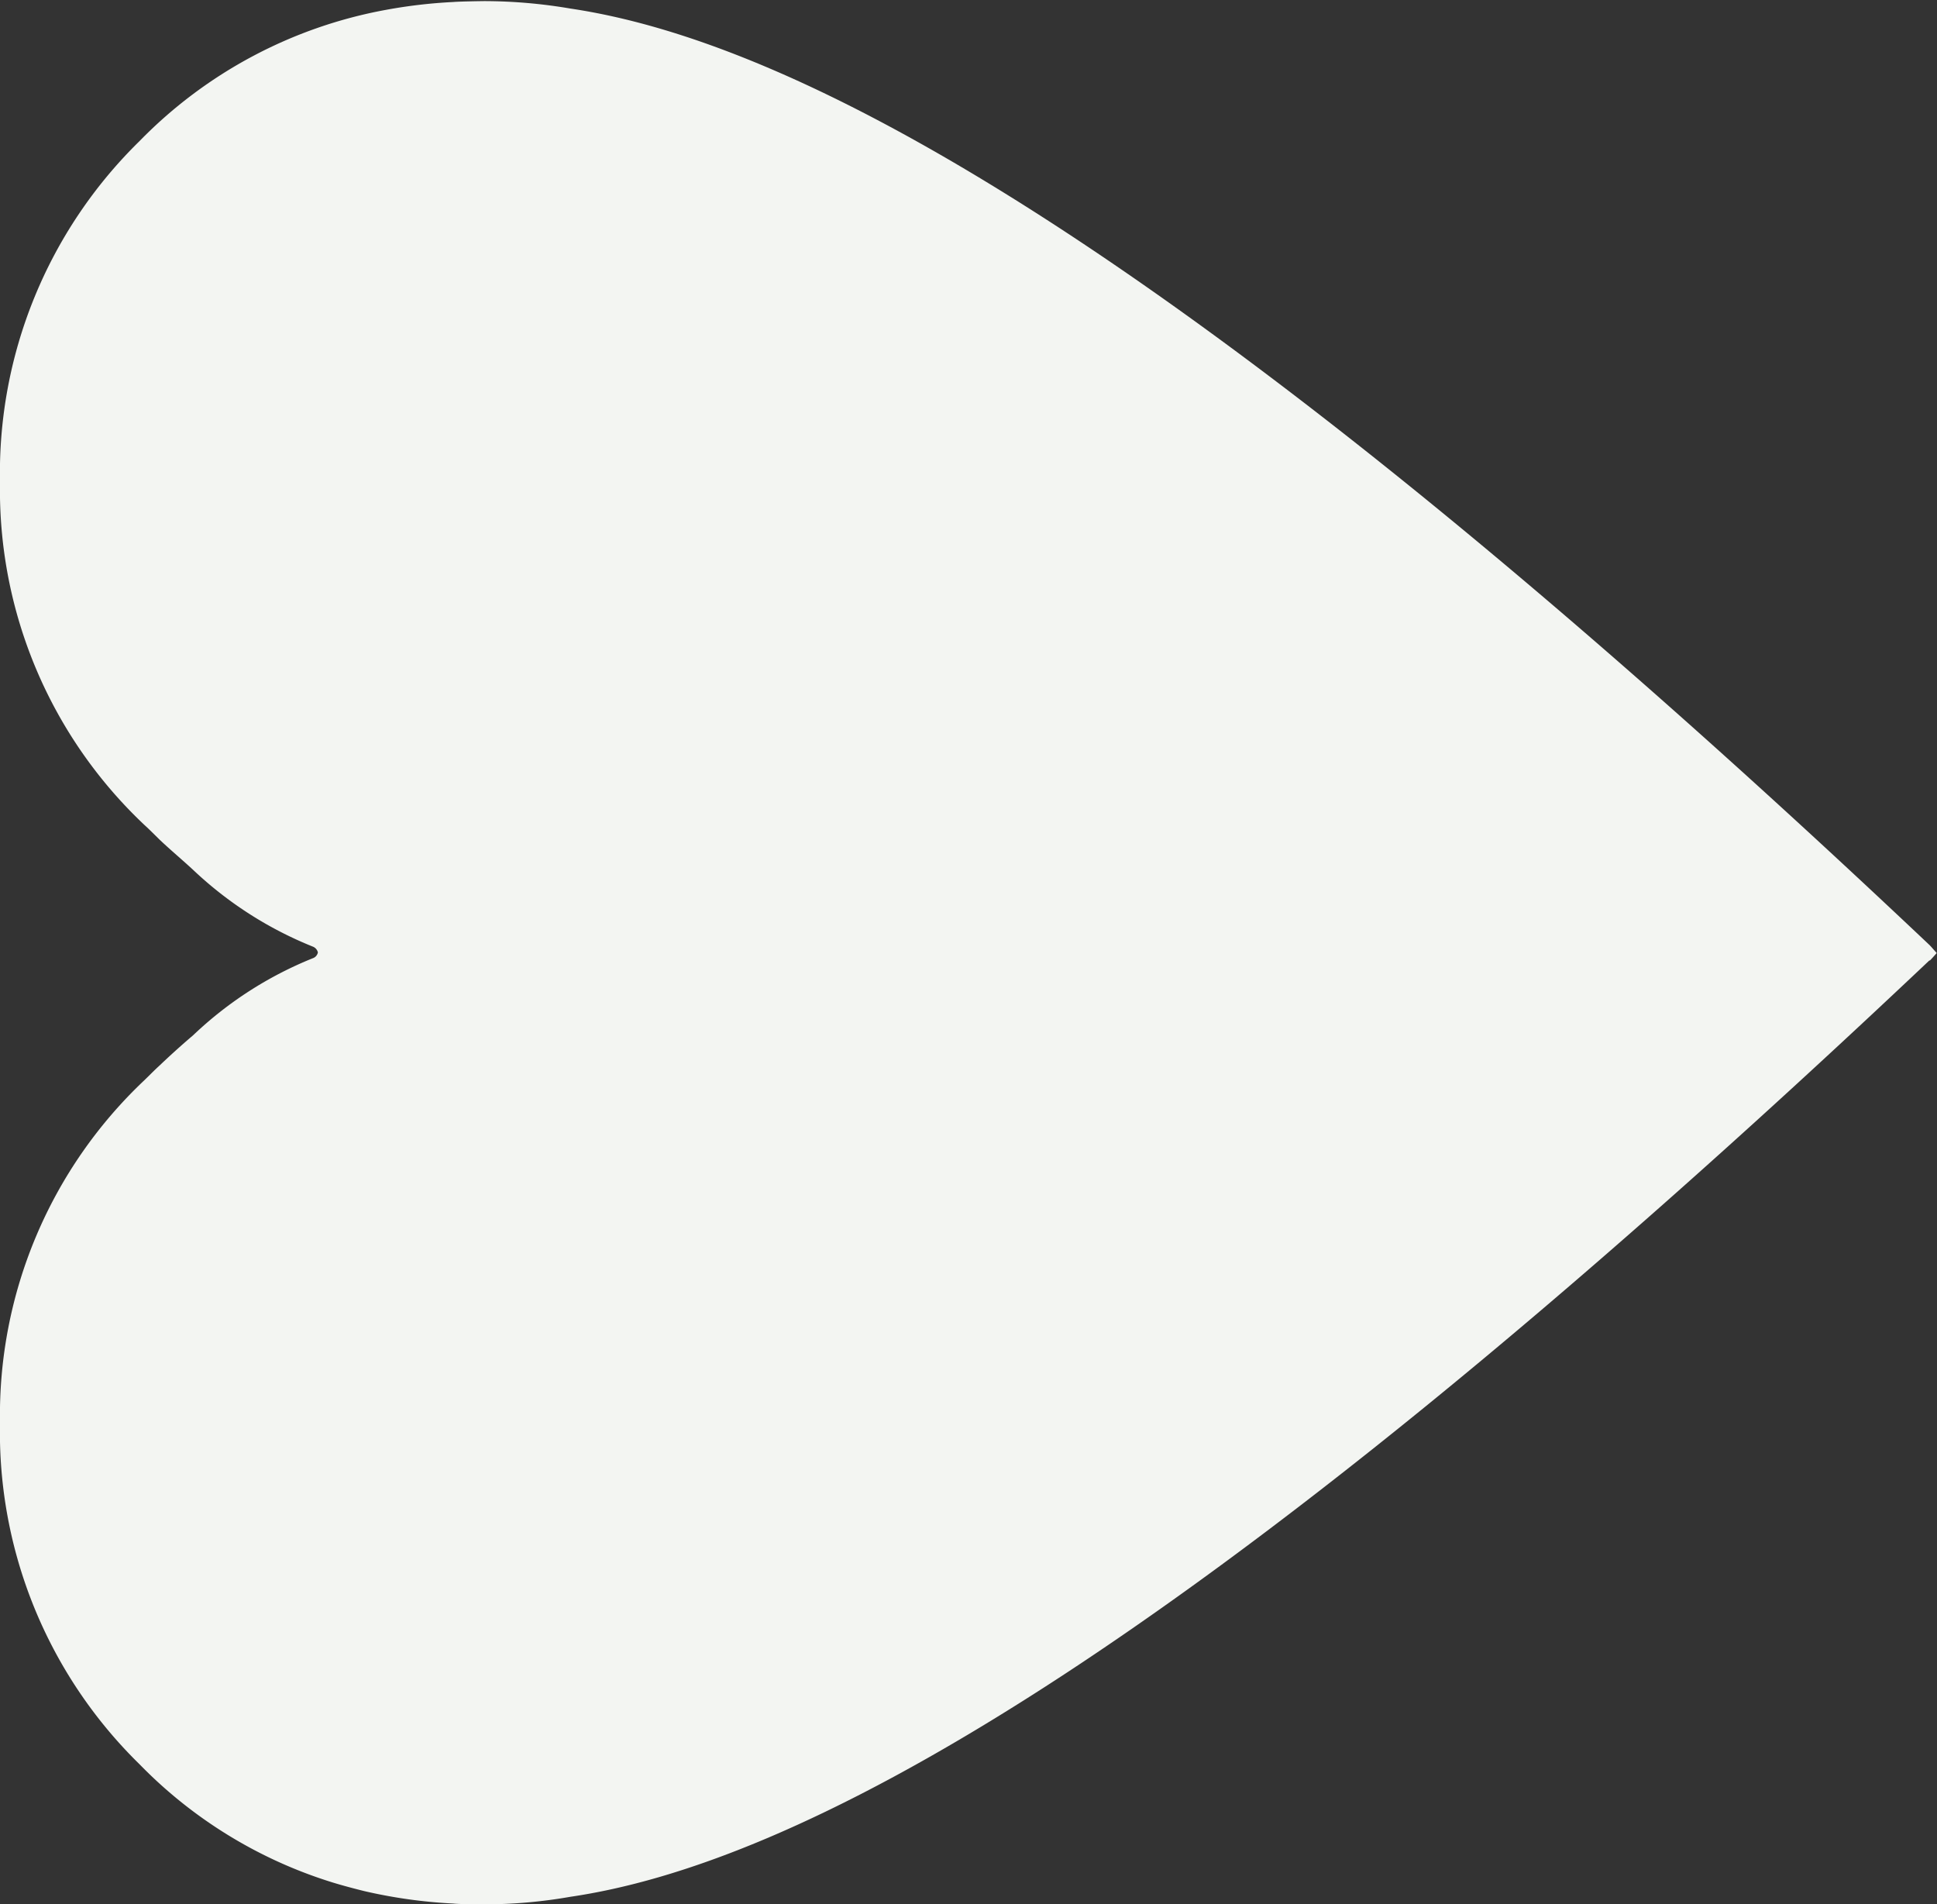
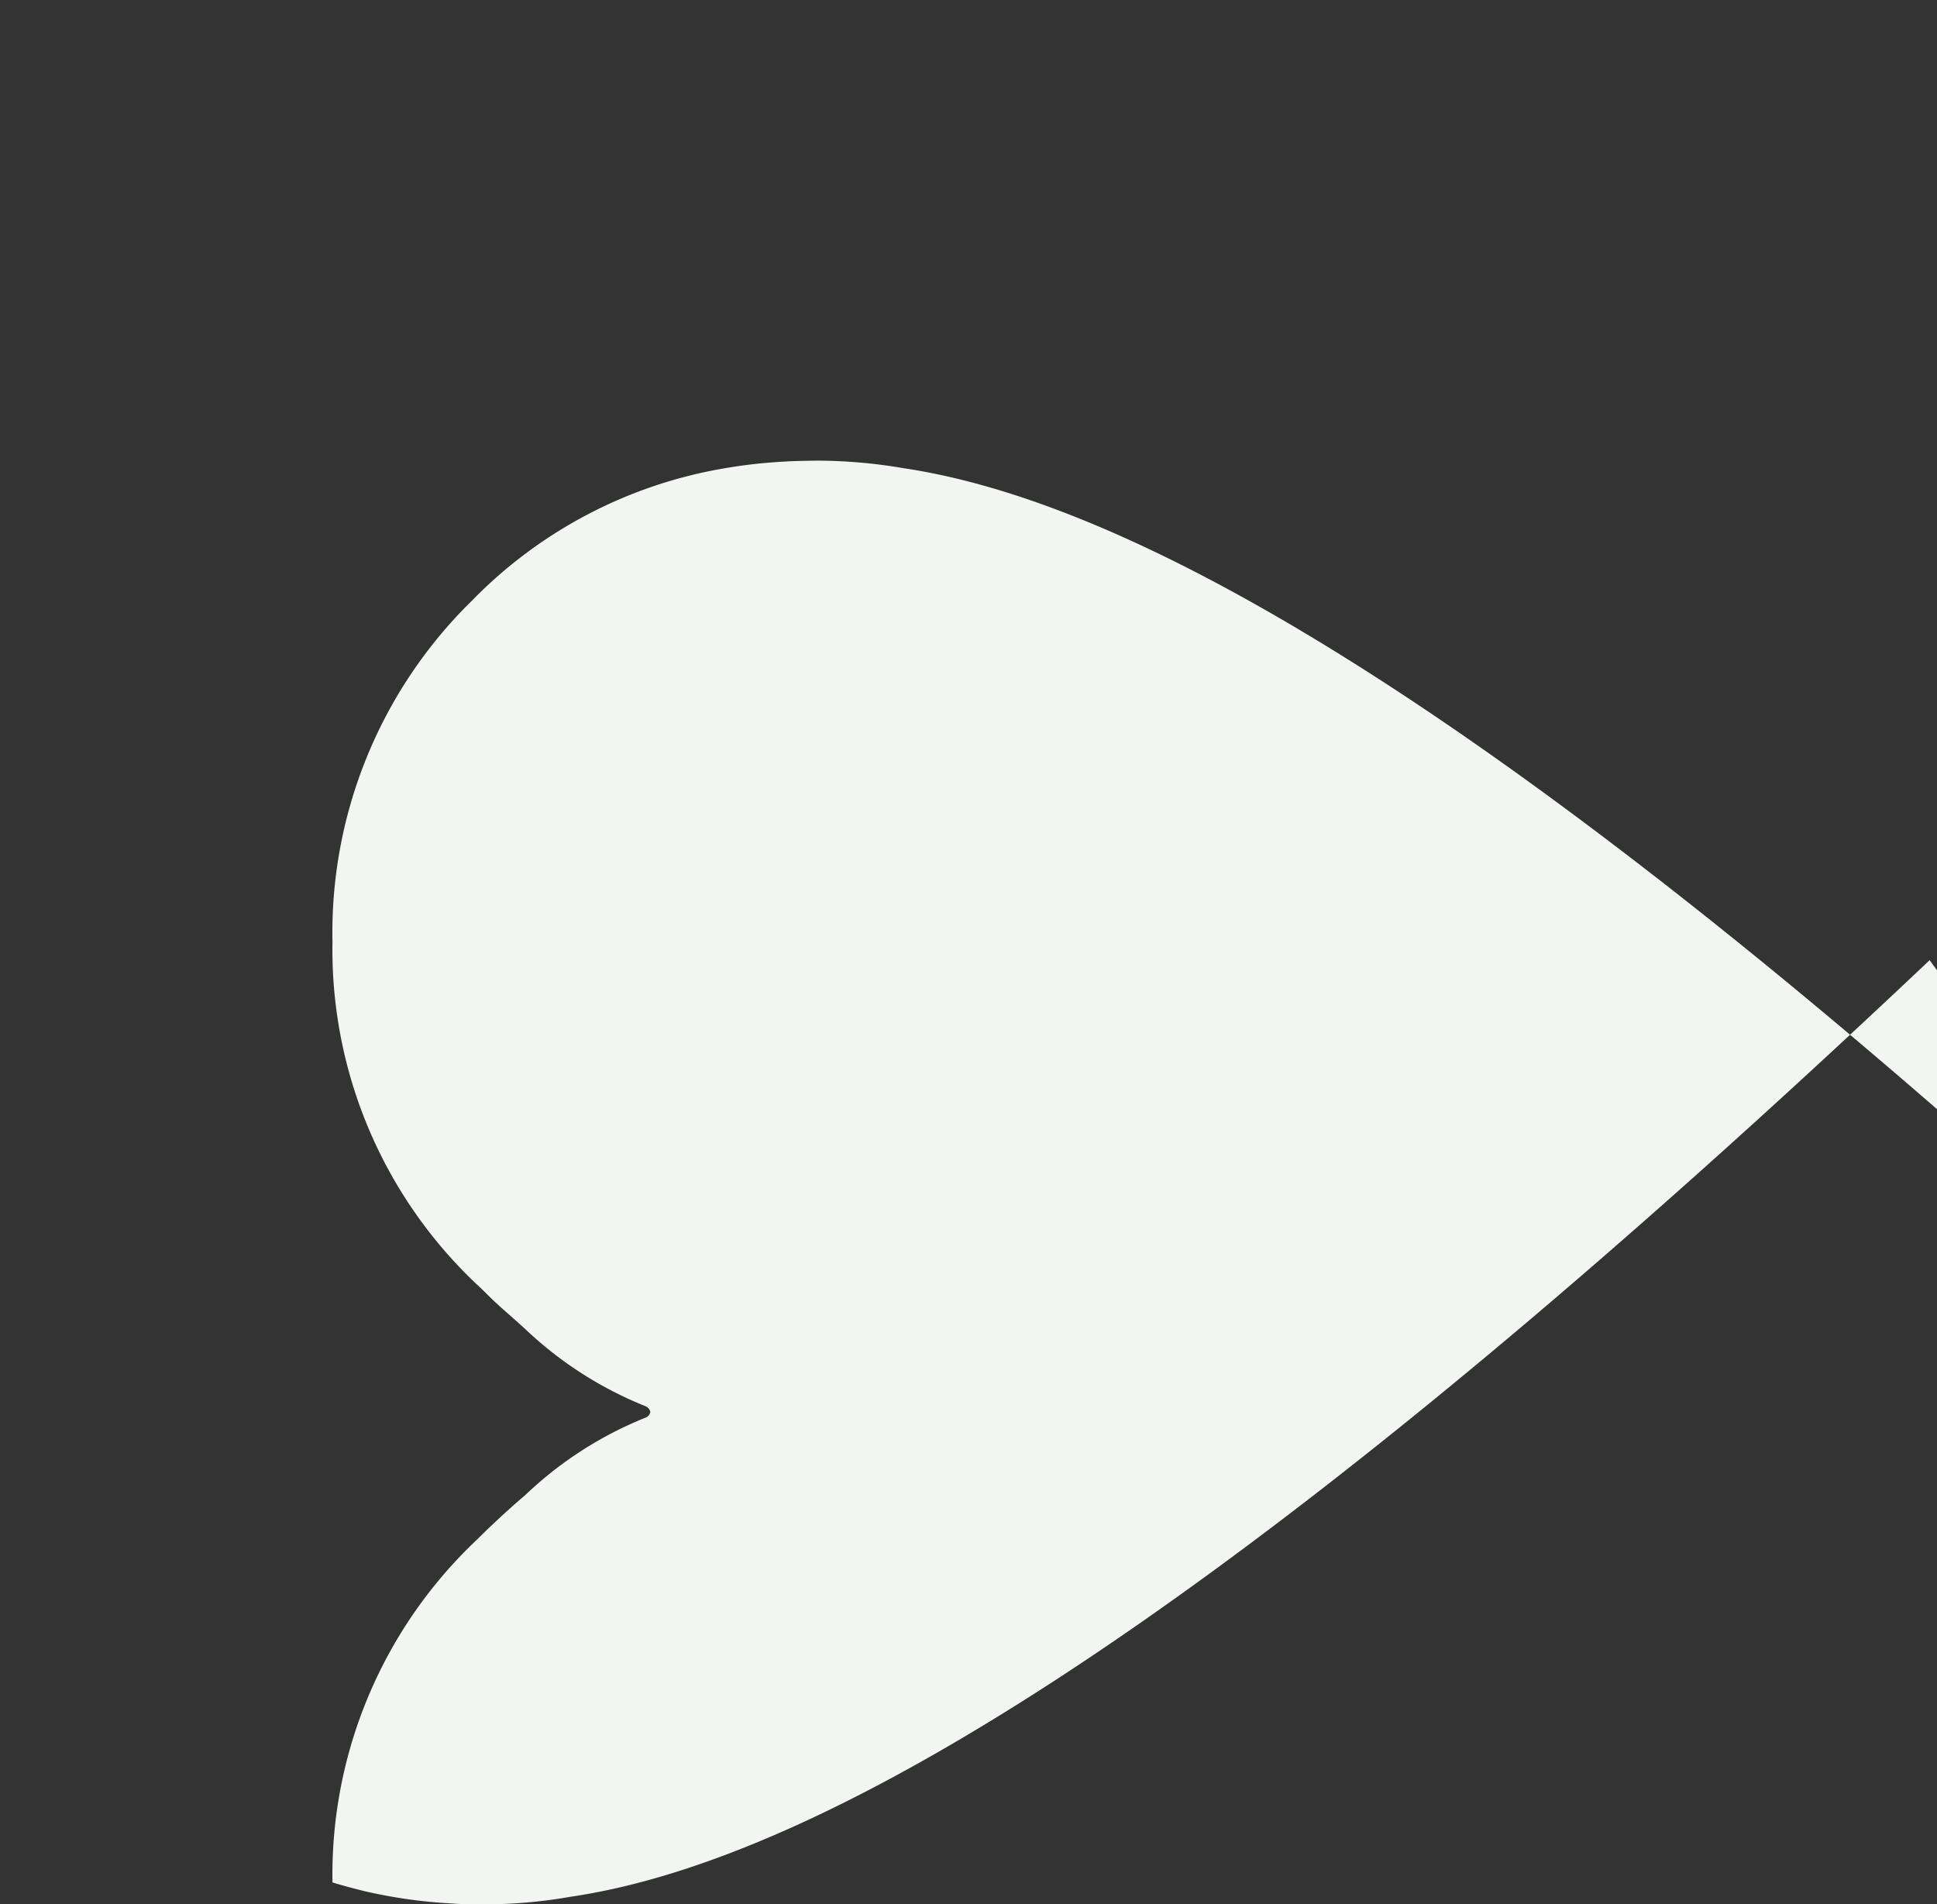
<svg xmlns="http://www.w3.org/2000/svg" width="19.267" height="18.939" viewBox="0 0 19.267 18.939">
  <rect x="0" y="0" width="19.267" height="18.939" fill="#333333" stroke="none" />
-   <path d="M6272.113,1535.018c-7.579,7.164-11.375,9-13.521,9.315a4.968,4.968,0,0,1-.855.075s-.243,0-.31-.008a5.017,5.017,0,0,1-.886-.124c-.1-.025-.211-.054-.315-.086a4.564,4.564,0,0,1-1.92-1.176,4.619,4.619,0,0,1-1.387-3.394v0a4.58,4.58,0,0,1,1.435-3.407c.053-.051.1-.1.154-.149.112-.107.225-.208.333-.3a3.758,3.758,0,0,1,1.189-.765.077.077,0,0,0,.051-.058.082.082,0,0,0-.051-.058,3.779,3.779,0,0,1-1.189-.762c-.108-.1-.222-.195-.333-.3-.049-.048-.1-.1-.154-.149a4.577,4.577,0,0,1-1.435-3.4v-.005a4.62,4.62,0,0,1,1.387-3.394,4.574,4.574,0,0,1,2.452-1.306,5.056,5.056,0,0,1,.669-.078c.067-.006.305-.009.31-.009a5.142,5.142,0,0,1,.855.074c2.146.319,5.942,2.151,13.521,9.315l0,0c.024.025.046.052.07.078-.024.028-.046.052-.07.077Z" transform="translate(-6252.919 -1525.469)" fill="#f3f5f2" />
+   <path d="M6272.113,1535.018c-7.579,7.164-11.375,9-13.521,9.315a4.968,4.968,0,0,1-.855.075s-.243,0-.31-.008a5.017,5.017,0,0,1-.886-.124c-.1-.025-.211-.054-.315-.086v0a4.58,4.58,0,0,1,1.435-3.407c.053-.051.1-.1.154-.149.112-.107.225-.208.333-.3a3.758,3.758,0,0,1,1.189-.765.077.077,0,0,0,.051-.058.082.082,0,0,0-.051-.058,3.779,3.779,0,0,1-1.189-.762c-.108-.1-.222-.195-.333-.3-.049-.048-.1-.1-.154-.149a4.577,4.577,0,0,1-1.435-3.4v-.005a4.62,4.62,0,0,1,1.387-3.394,4.574,4.574,0,0,1,2.452-1.306,5.056,5.056,0,0,1,.669-.078c.067-.006.305-.009.31-.009a5.142,5.142,0,0,1,.855.074c2.146.319,5.942,2.151,13.521,9.315l0,0c.024.025.046.052.07.078-.024.028-.046.052-.07.077Z" transform="translate(-6252.919 -1525.469)" fill="#f3f5f2" />
</svg>